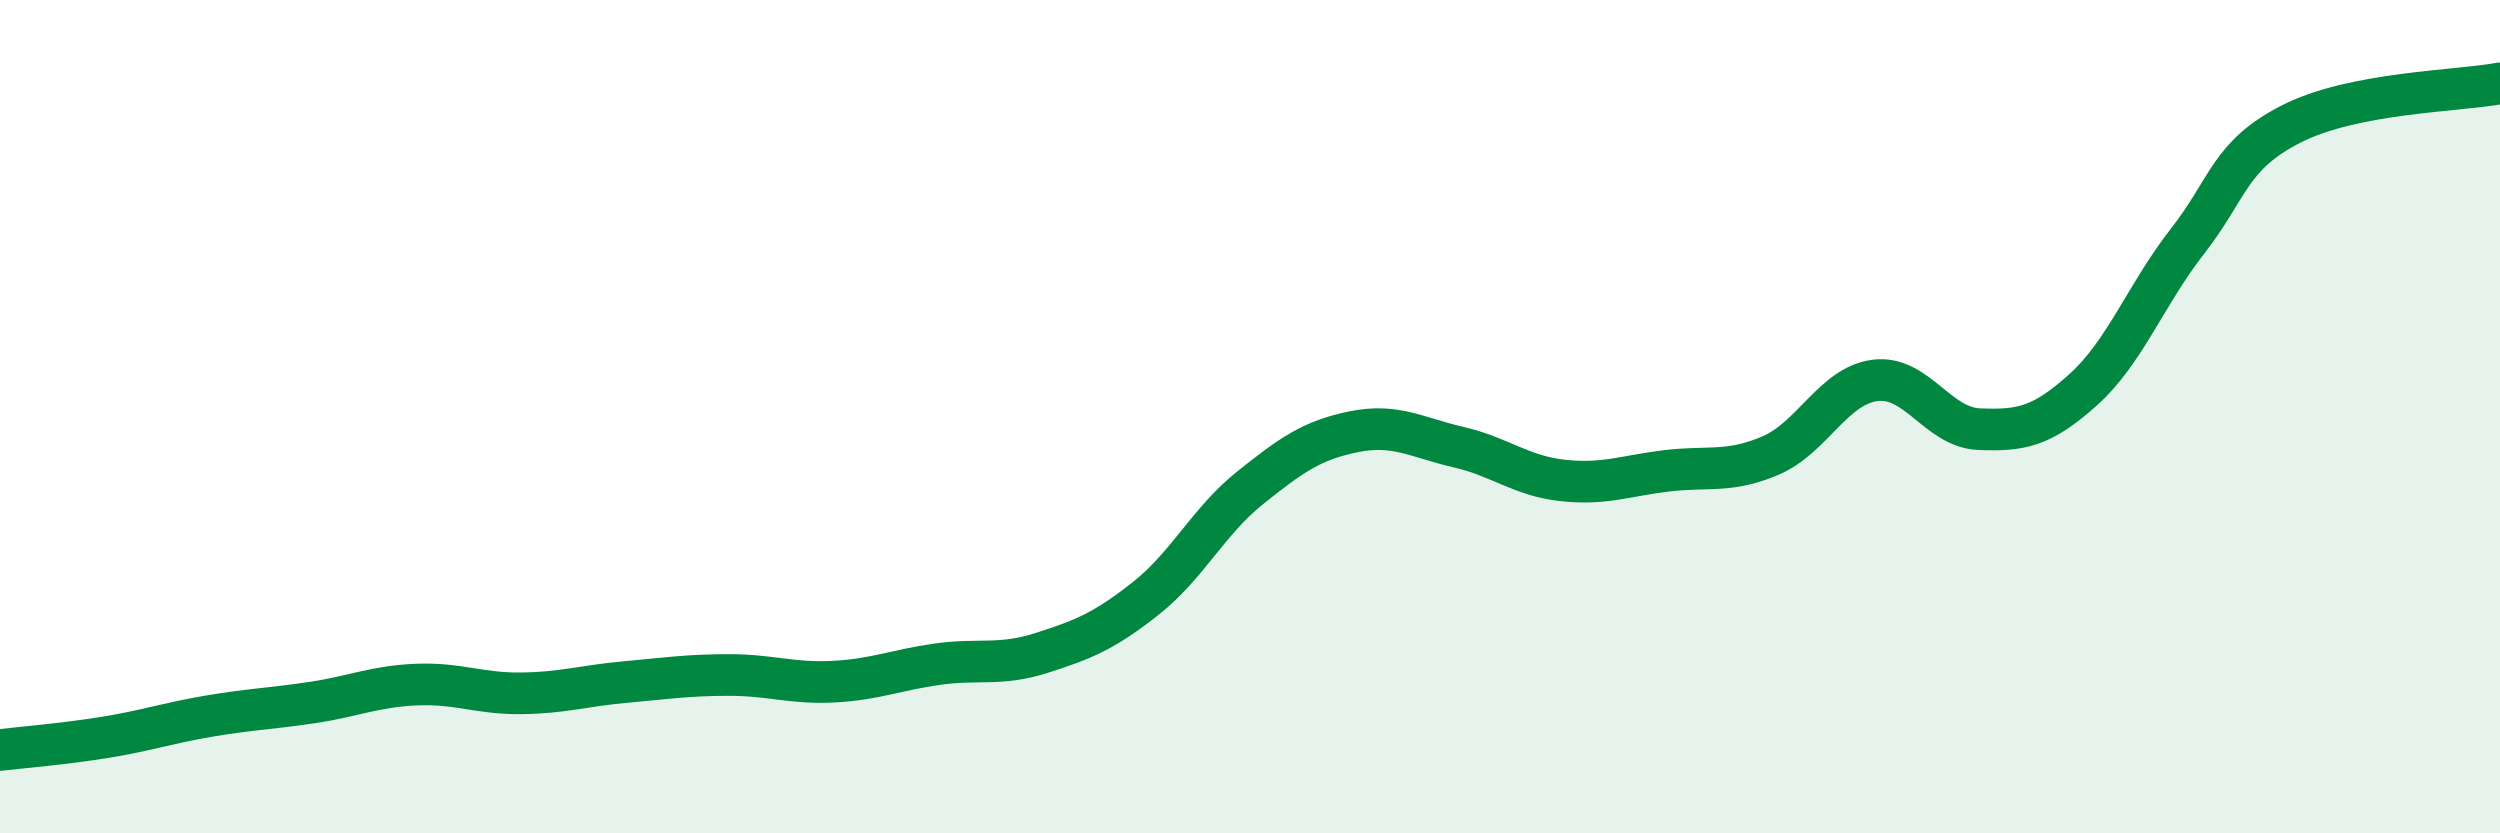
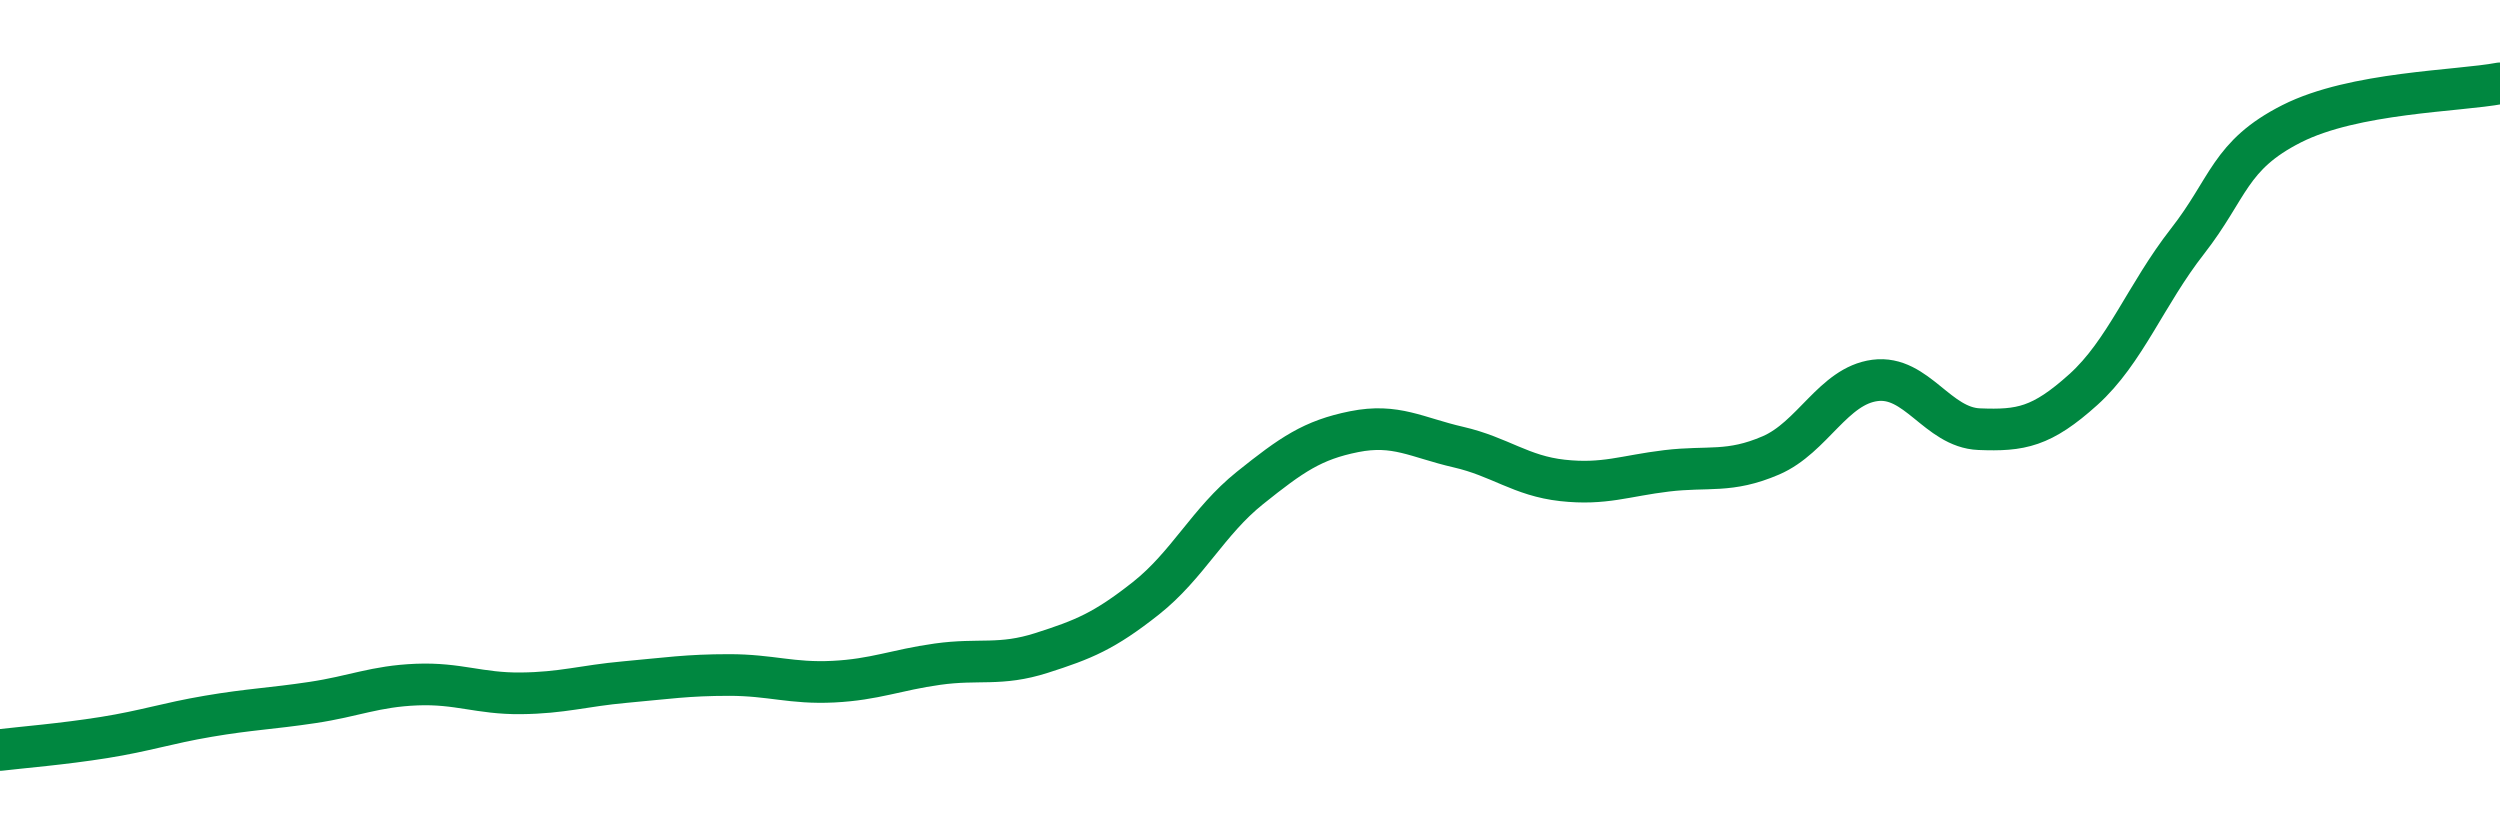
<svg xmlns="http://www.w3.org/2000/svg" width="60" height="20" viewBox="0 0 60 20">
-   <path d="M 0,18 C 0.5,17.94 1.5,17.86 2.5,17.7 C 3.5,17.54 4,17.36 5,17.19 C 6,17.02 6.5,17.01 7.5,16.86 C 8.5,16.71 9,16.47 10,16.43 C 11,16.39 11.5,16.65 12.5,16.64 C 13.5,16.63 14,16.46 15,16.37 C 16,16.28 16.5,16.2 17.5,16.2 C 18.5,16.2 19,16.41 20,16.36 C 21,16.31 21.5,16.08 22.5,15.94 C 23.5,15.8 24,15.99 25,15.67 C 26,15.35 26.5,15.15 27.5,14.36 C 28.5,13.57 29,12.51 30,11.71 C 31,10.91 31.5,10.56 32.5,10.36 C 33.5,10.16 34,10.5 35,10.73 C 36,10.96 36.5,11.42 37.5,11.53 C 38.5,11.64 39,11.42 40,11.3 C 41,11.18 41.5,11.36 42.5,10.93 C 43.5,10.5 44,9.26 45,9.13 C 46,9 46.5,10.26 47.5,10.3 C 48.5,10.34 49,10.25 50,9.35 C 51,8.45 51.5,7.07 52.5,5.79 C 53.5,4.51 53.5,3.73 55,2.97 C 56.5,2.21 59,2.19 60,2L60 20L0 20Z" fill="#008740" opacity="0.1" stroke-linecap="round" stroke-linejoin="round" />
  <path d="M 0,18 C 0.5,17.94 1.5,17.86 2.5,17.7 C 3.5,17.54 4,17.36 5,17.19 C 6,17.02 6.5,17.01 7.5,16.86 C 8.5,16.71 9,16.47 10,16.43 C 11,16.39 11.5,16.65 12.5,16.64 C 13.5,16.63 14,16.46 15,16.37 C 16,16.28 16.5,16.2 17.5,16.2 C 18.5,16.2 19,16.41 20,16.36 C 21,16.31 21.5,16.08 22.5,15.94 C 23.5,15.8 24,15.99 25,15.67 C 26,15.35 26.5,15.15 27.5,14.36 C 28.5,13.57 29,12.51 30,11.71 C 31,10.91 31.5,10.56 32.5,10.36 C 33.5,10.16 34,10.5 35,10.73 C 36,10.96 36.5,11.42 37.5,11.53 C 38.5,11.64 39,11.42 40,11.3 C 41,11.18 41.5,11.36 42.5,10.93 C 43.5,10.5 44,9.26 45,9.13 C 46,9 46.5,10.26 47.5,10.3 C 48.5,10.34 49,10.25 50,9.35 C 51,8.45 51.5,7.07 52.5,5.79 C 53.5,4.51 53.5,3.73 55,2.97 C 56.5,2.21 59,2.19 60,2" stroke="#008740" stroke-width="1" fill="none" stroke-linecap="round" stroke-linejoin="round" />
</svg>